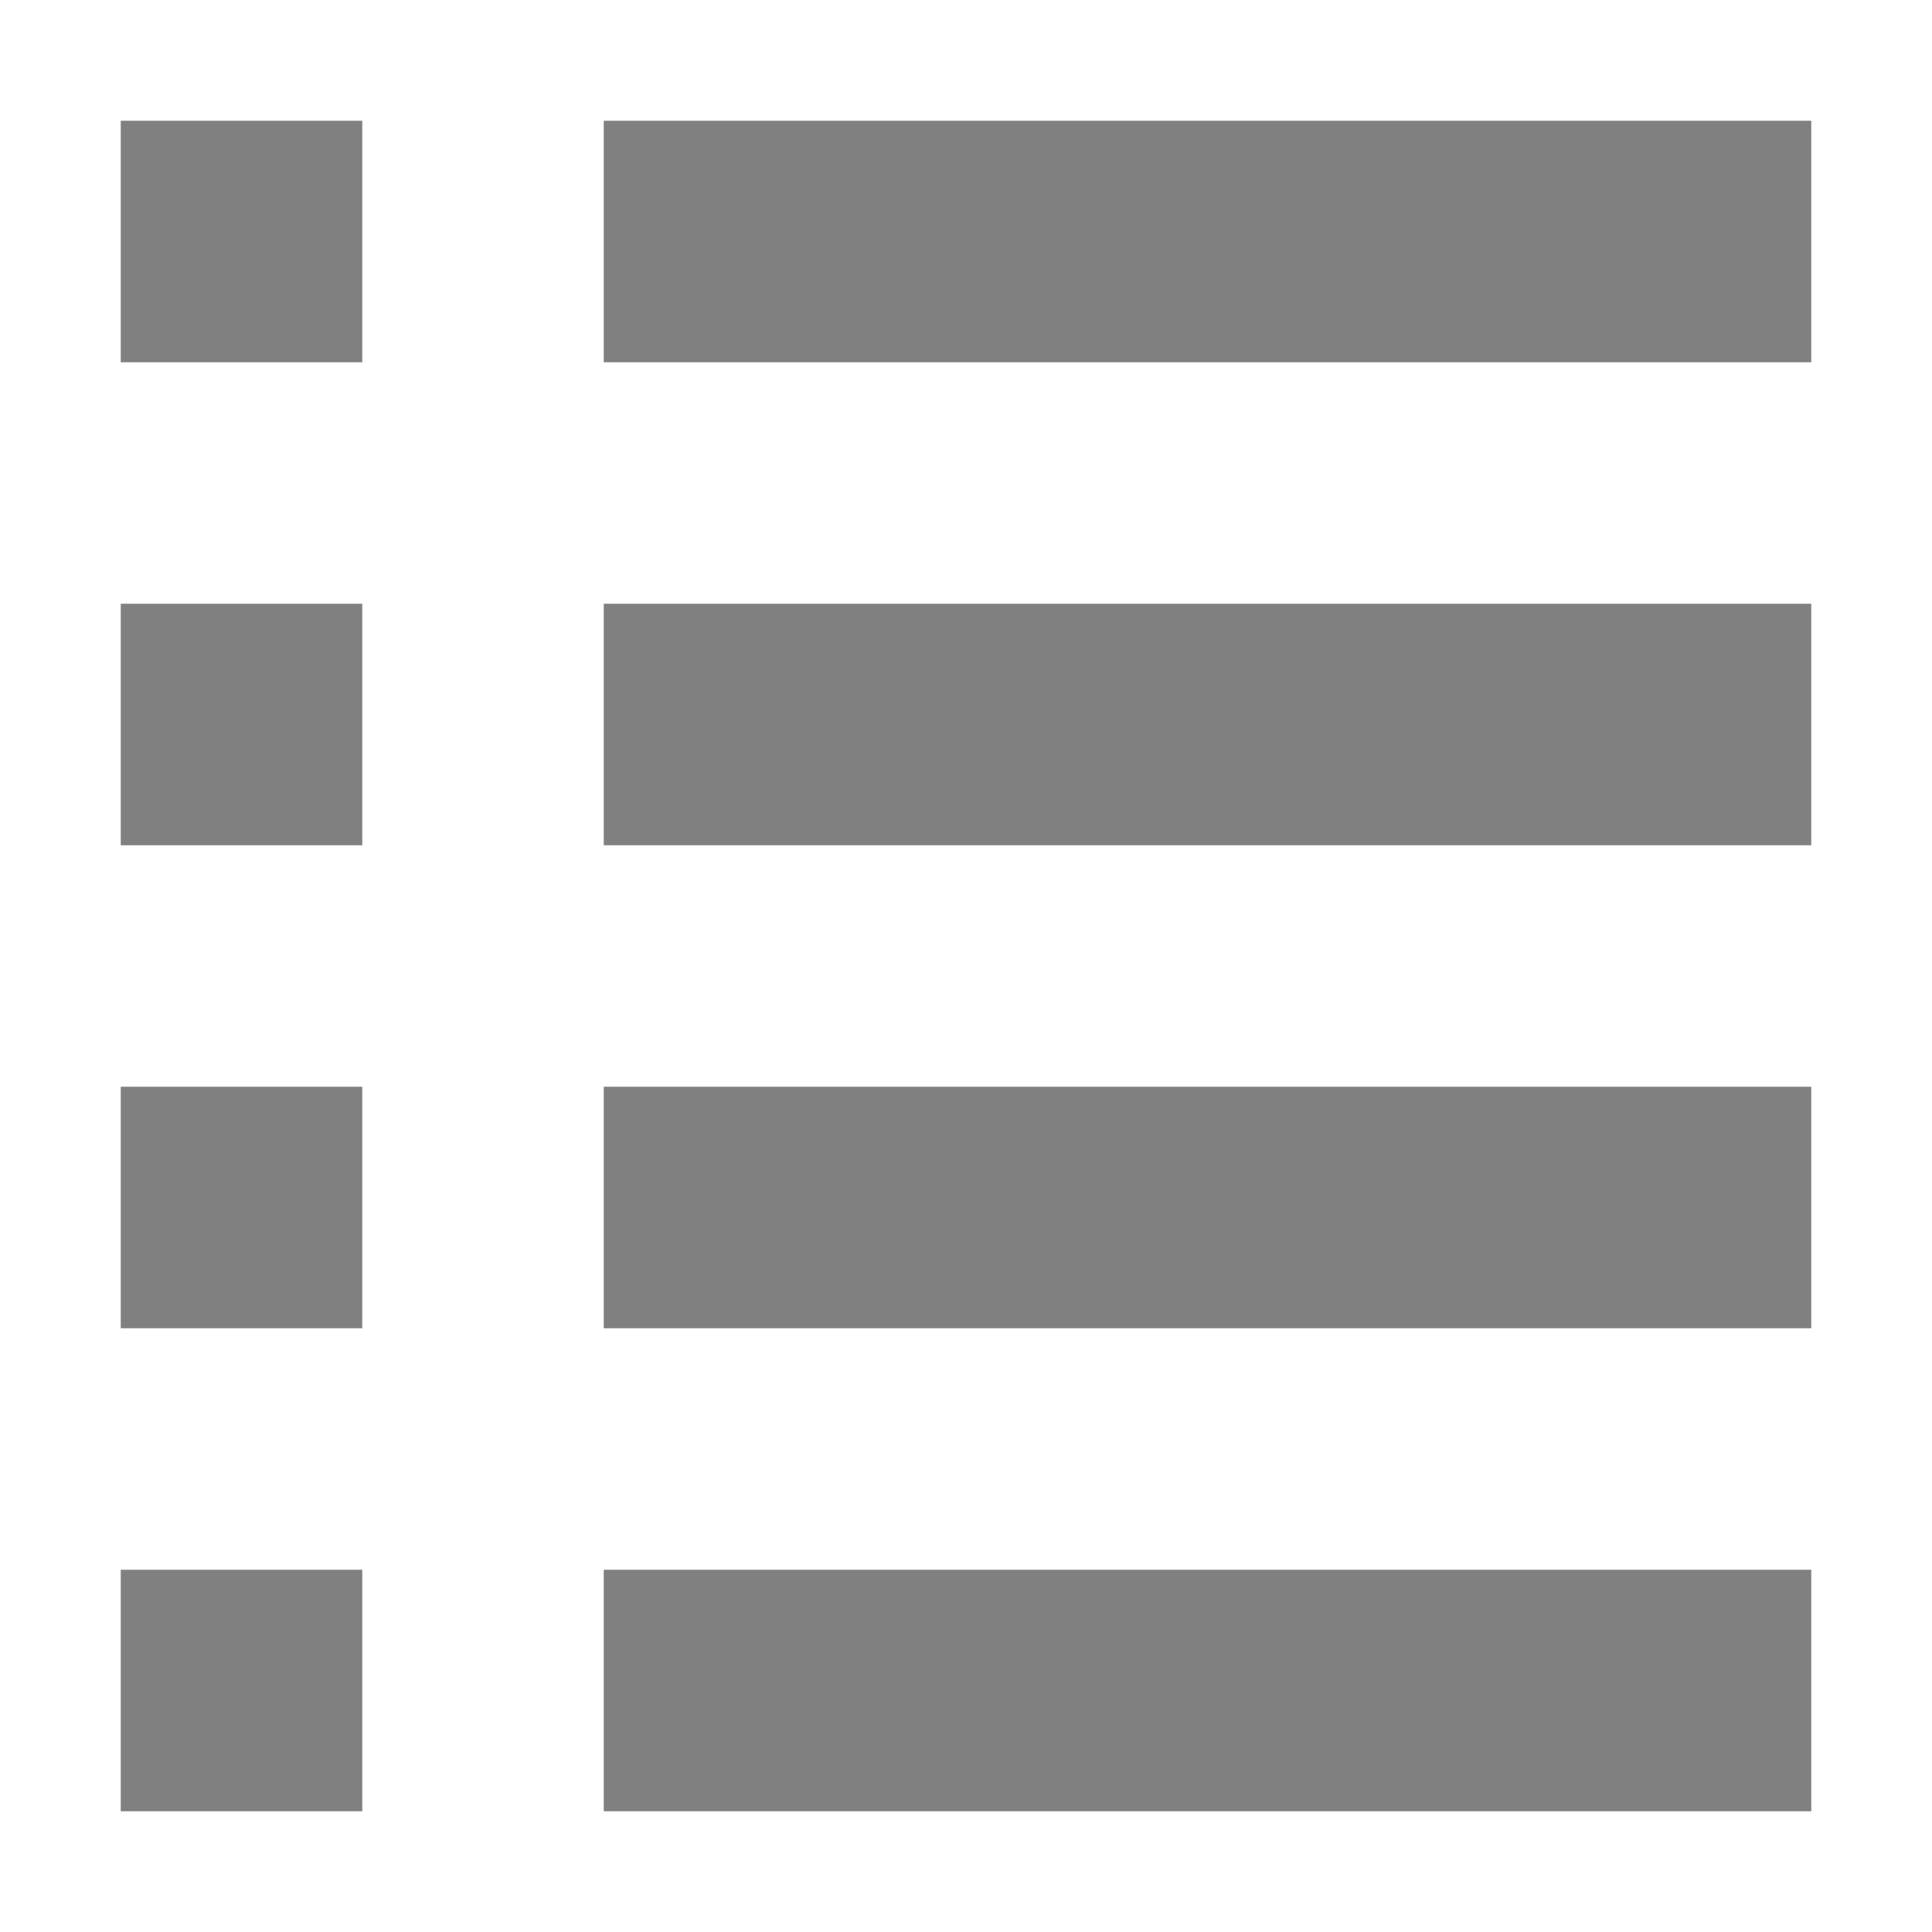
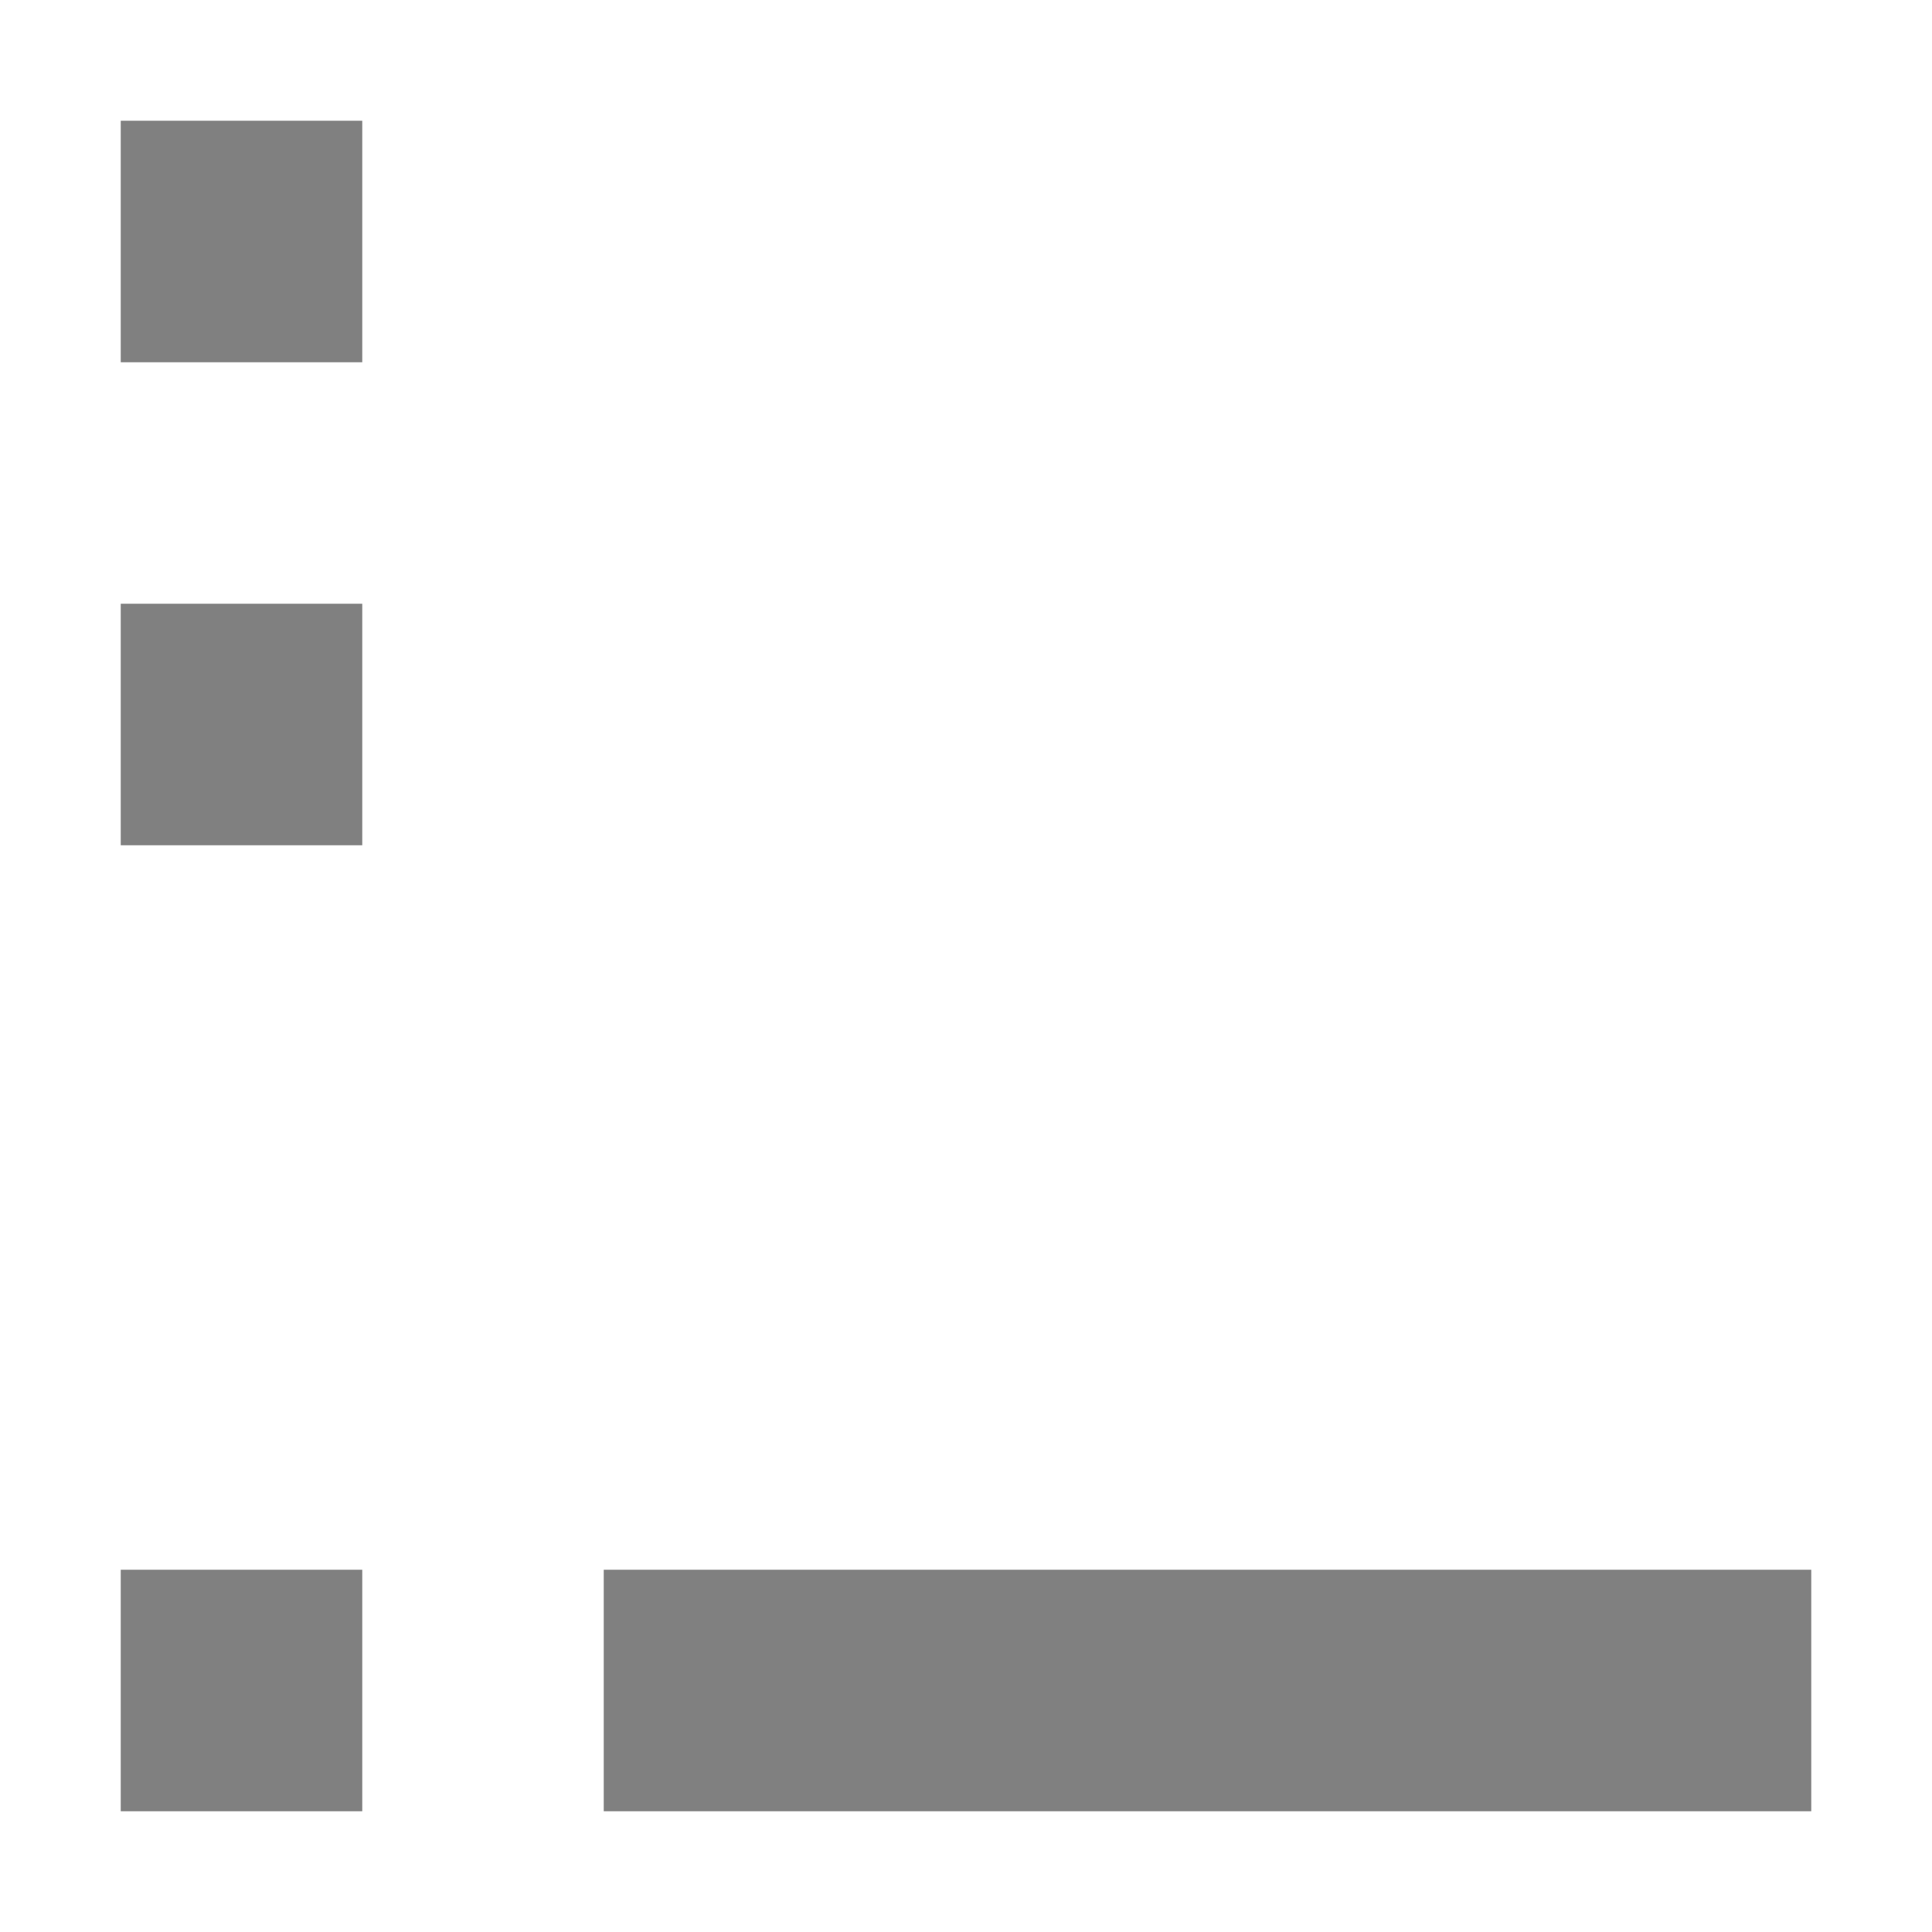
<svg xmlns="http://www.w3.org/2000/svg" width="256" height="256">
  <g stroke="#808080" stroke-width="32">
    <line x1="16" y1="32" x2="48" y2="32" />
-     <line x1="80" y1="32" x2="240" y2="32" />
    <line x1="16" y1="96" x2="48" y2="96" />
-     <line x1="80" y1="96" x2="240" y2="96" />
-     <line x1="16" y1="160" x2="48" y2="160" />
-     <line x1="80" y1="160" x2="240" y2="160" />
    <line x1="16" y1="224" x2="48" y2="224" />
    <line x1="80" y1="224" x2="240" y2="224" />
  </g>
</svg>